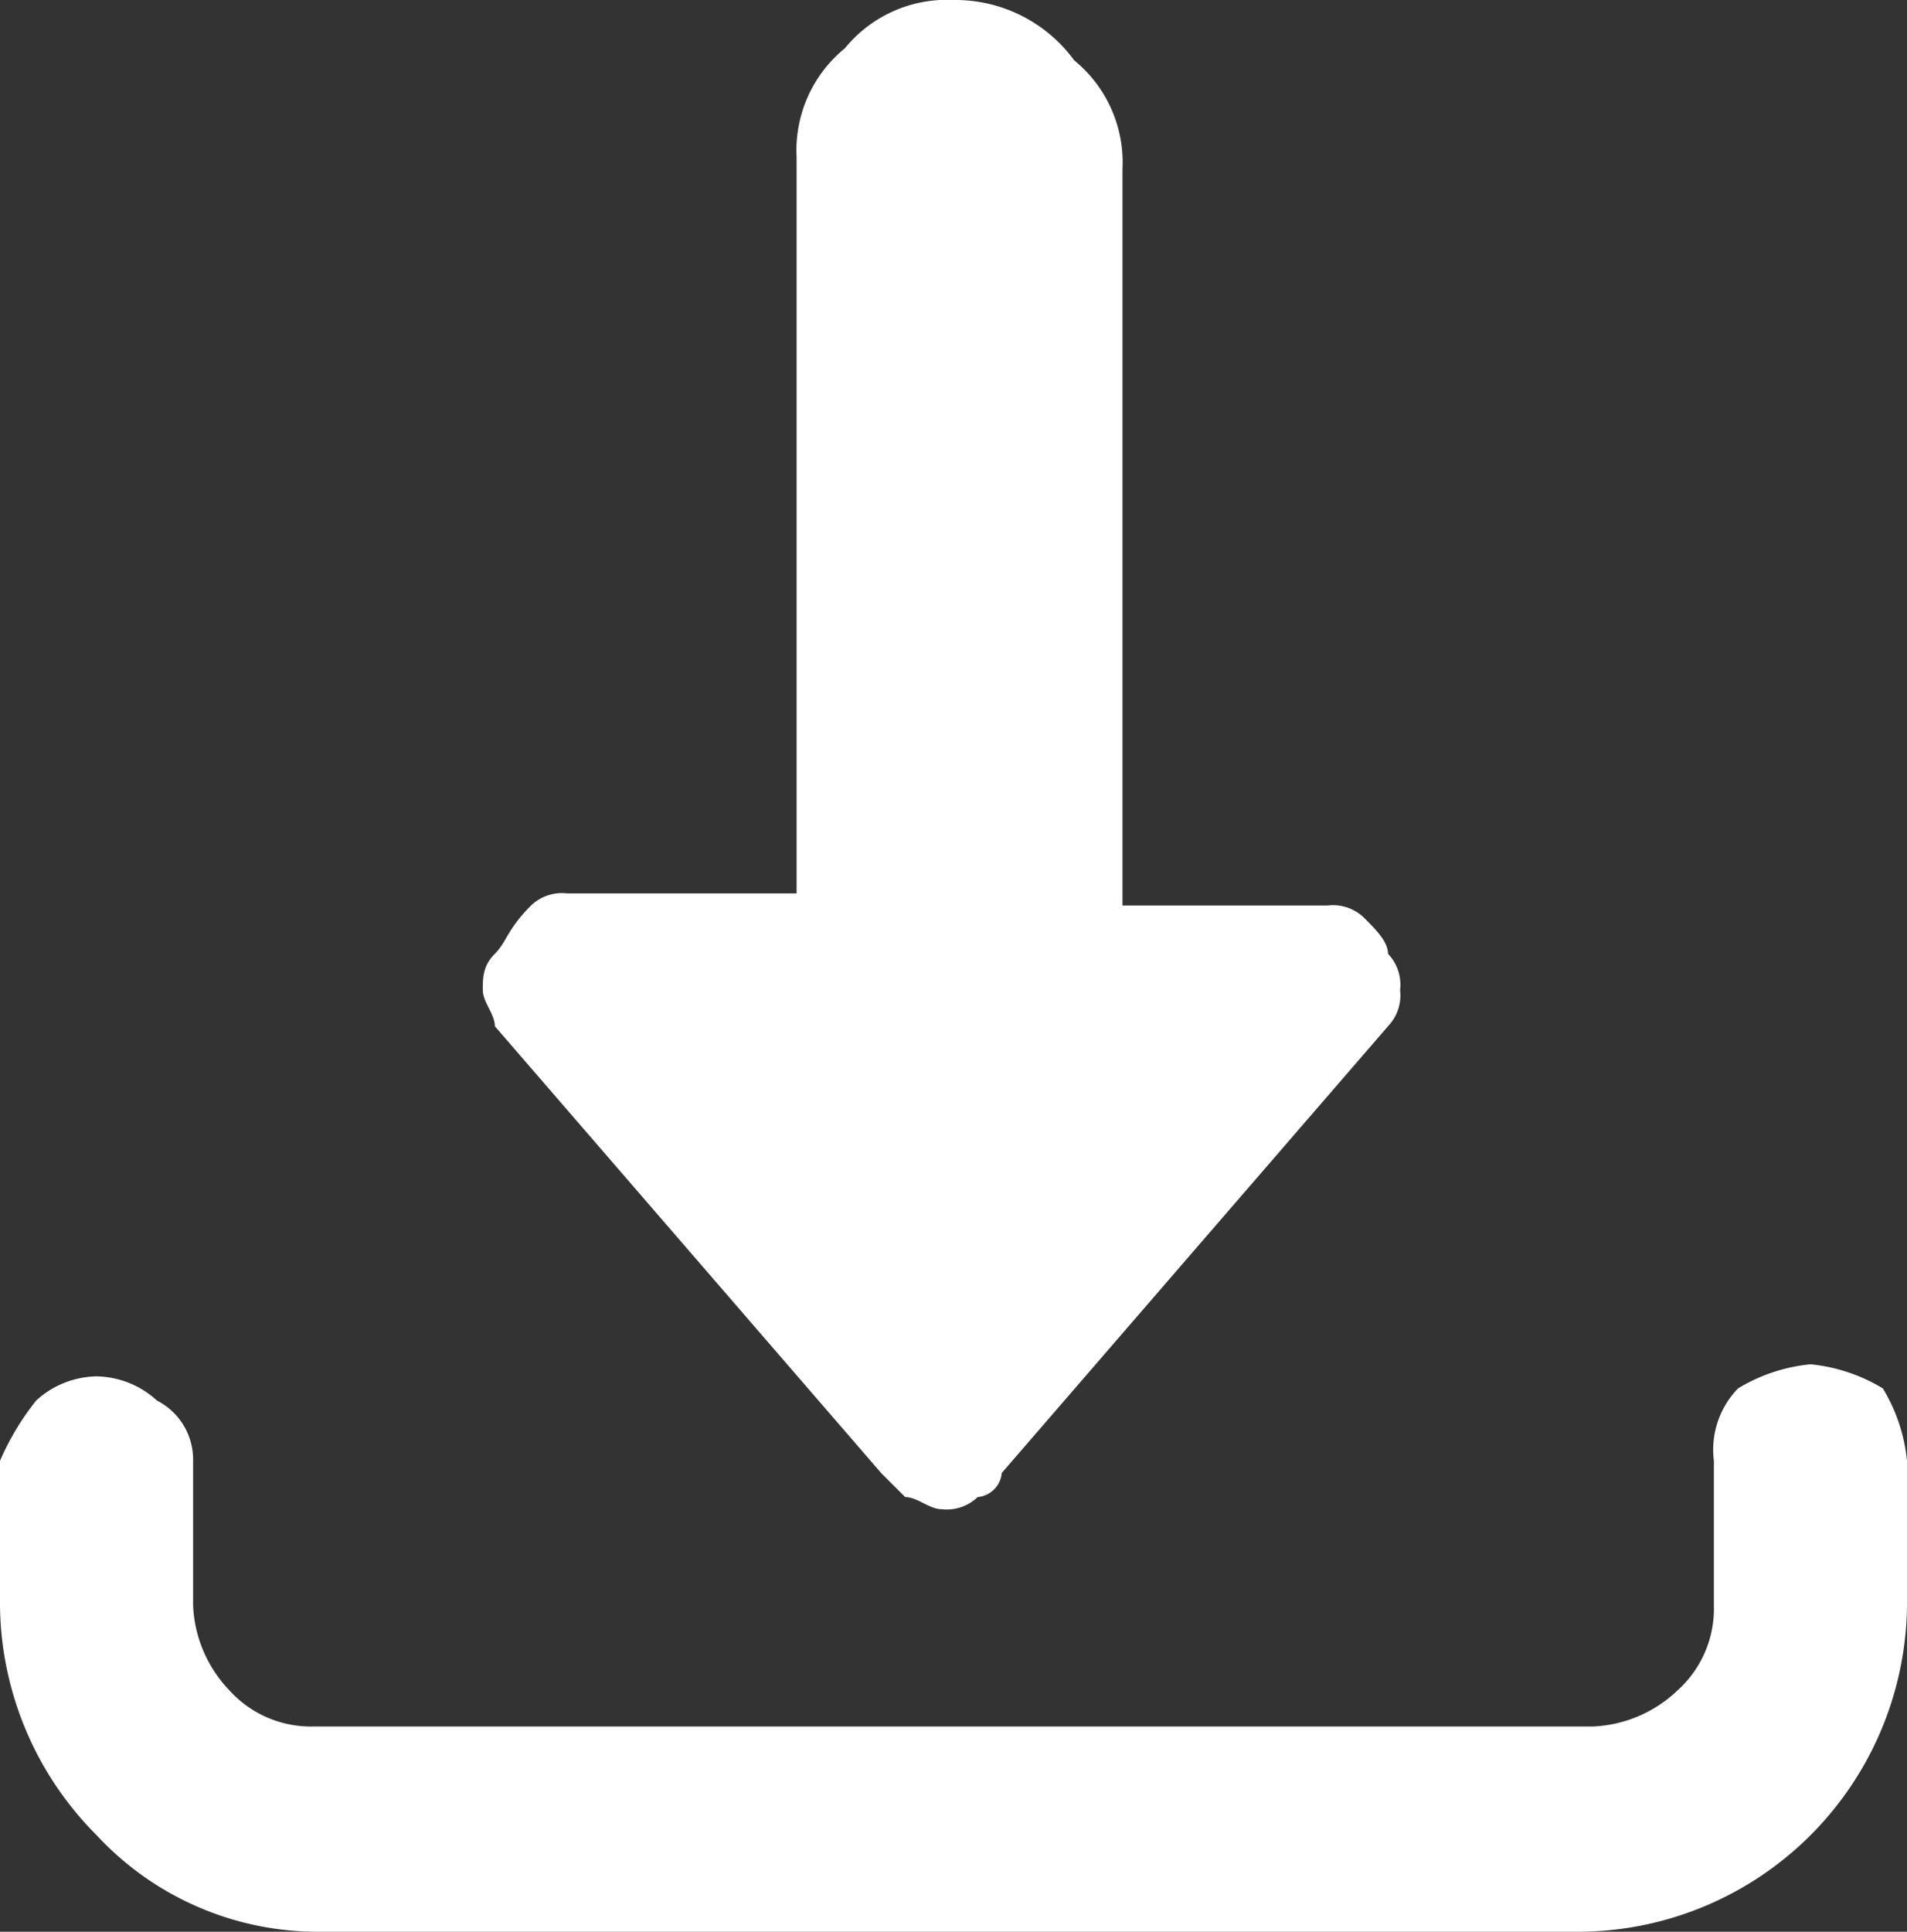
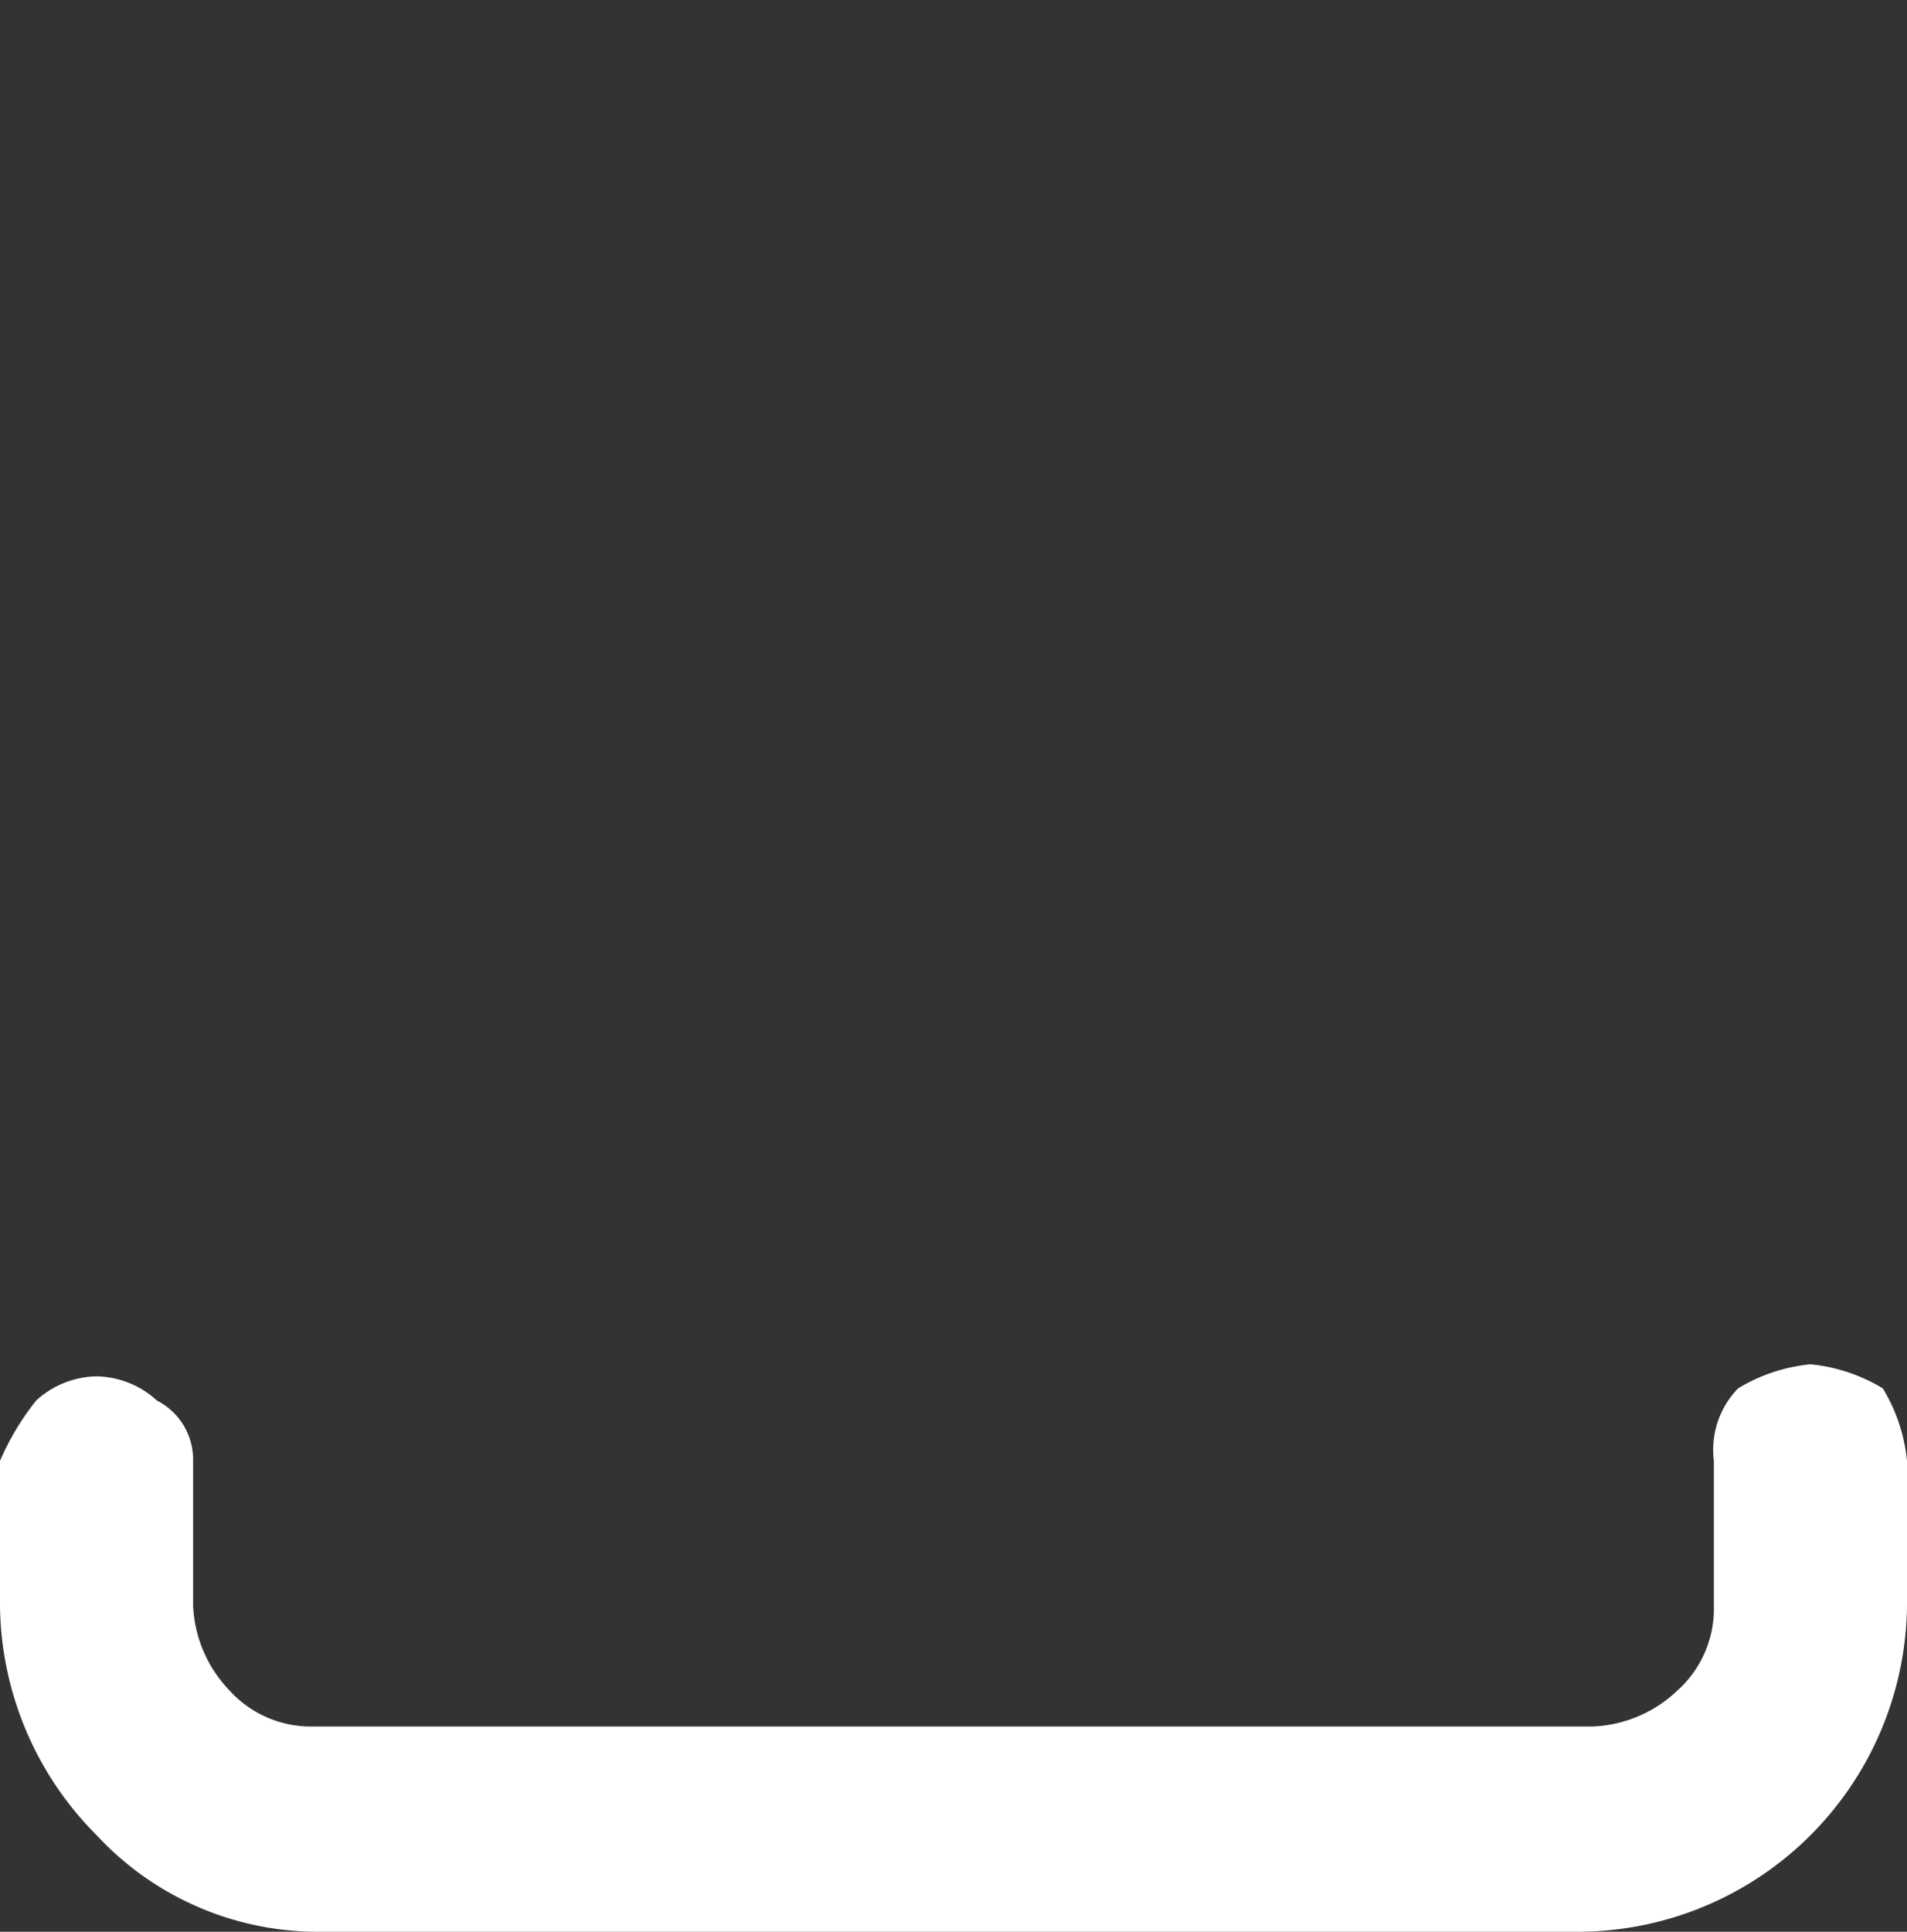
<svg xmlns="http://www.w3.org/2000/svg" width="15.8" height="16" viewBox="0 0 15.8 16">
  <rect x="0" y="0" width="15.8" height="16" fill="#333333" stroke="none" />
  <path d="M15.1,11.3a1.42,1.42,0,0,0-.6.2.73.73,0,0,0-.2.6v1.2a.91.91,0,0,1-.3.7,1.08,1.08,0,0,1-.7.3H2.7A.91.91,0,0,1,2,14a1.08,1.08,0,0,1-.3-.7V12.1a.55.55,0,0,0-.3-.5.76.76,0,0,0-.5-.2.76.76,0,0,0-.5.2,2.19,2.19,0,0,0-.3.5v1.2a2.73,2.73,0,0,0,.8,1.9,2.5,2.5,0,0,0,1.8.8H13.2a2.73,2.73,0,0,0,2.7-2.7V12.1a1.42,1.42,0,0,0-.2-.6A1.42,1.42,0,0,0,15.1,11.3Z" transform="translate(-0.1)" fill="#fff" />
-   <path d="M8,0a1.09,1.09,0,0,0-.9.4,1.09,1.09,0,0,0-.4.9V7.4H4.8a.37.37,0,0,0-.3.1c-.2.2-.2.3-.3.4s-.1.2-.1.3.1.2.1.3l3.2,3.7.2.2c.1,0,.2.1.3.1a.37.37,0,0,0,.3-.1.22.22,0,0,0,.2-.2l3.2-3.7a.37.37,0,0,0,.1-.3.37.37,0,0,0-.1-.3c0-.1-.1-.2-.2-.3a.37.37,0,0,0-.3-.1H9.4V1.4A1.09,1.09,0,0,0,9,.5,1.22,1.22,0,0,0,8,0Z" transform="translate(-0.1)" fill="#fff" />
</svg>